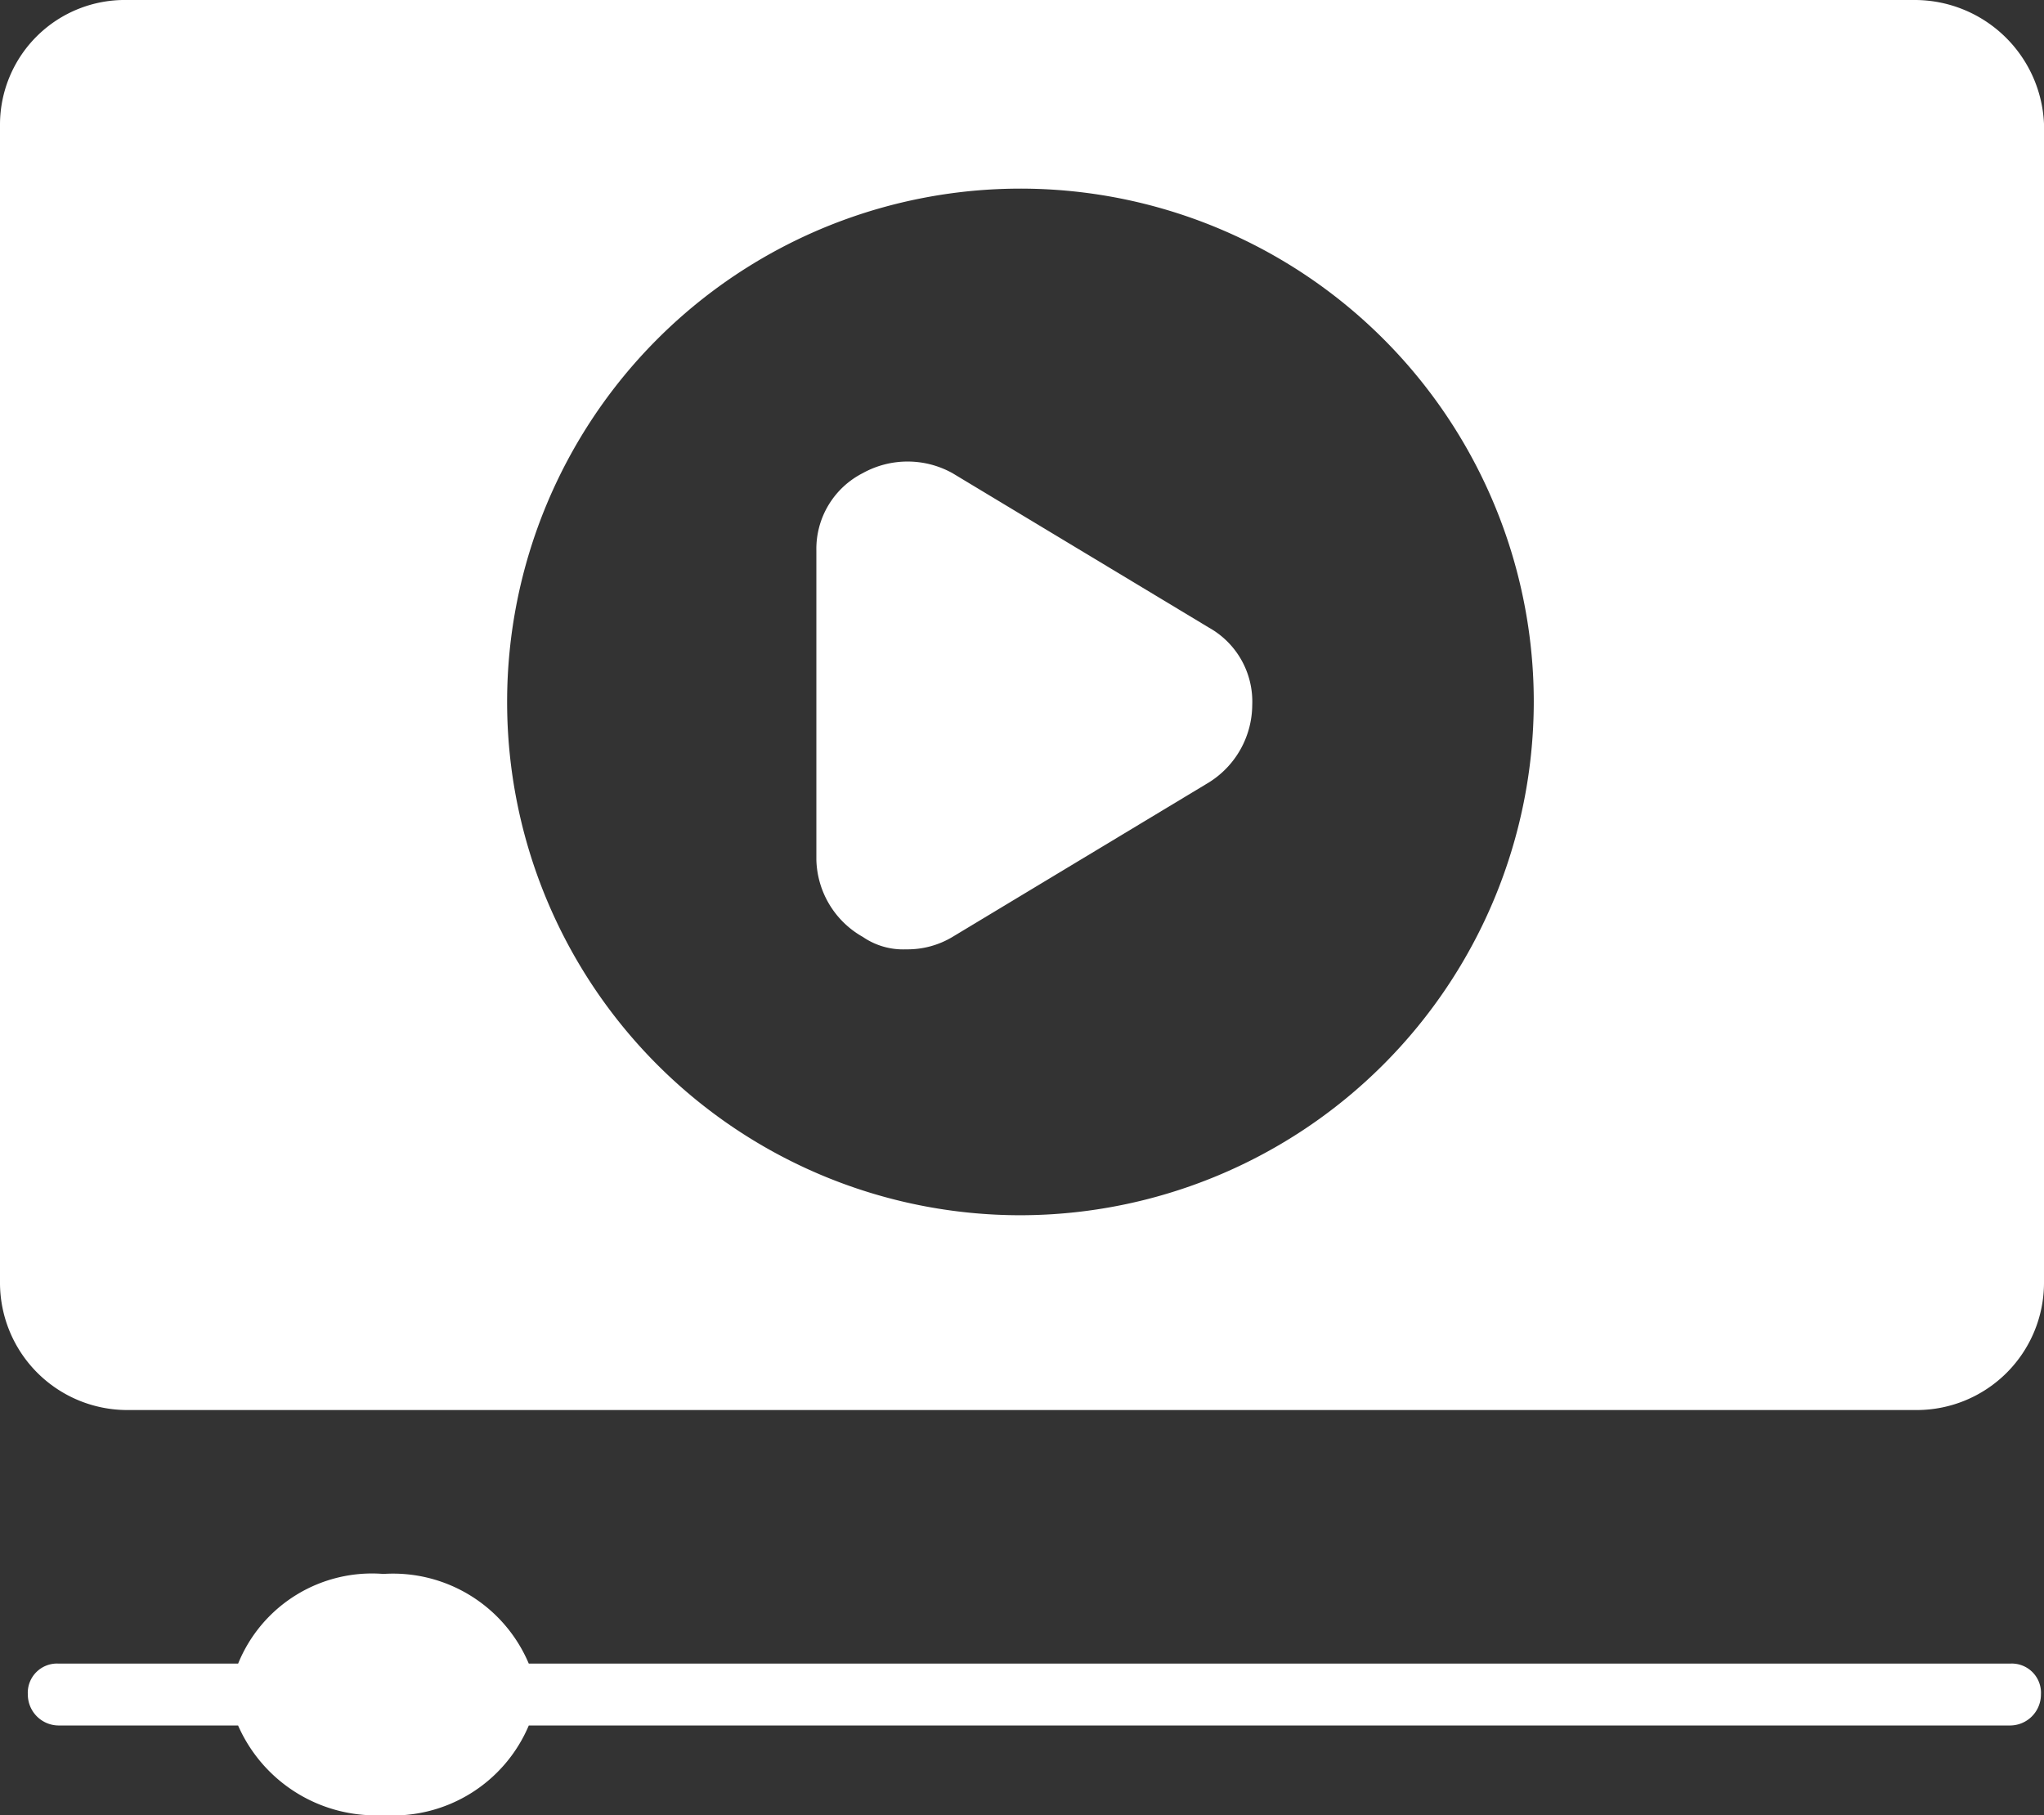
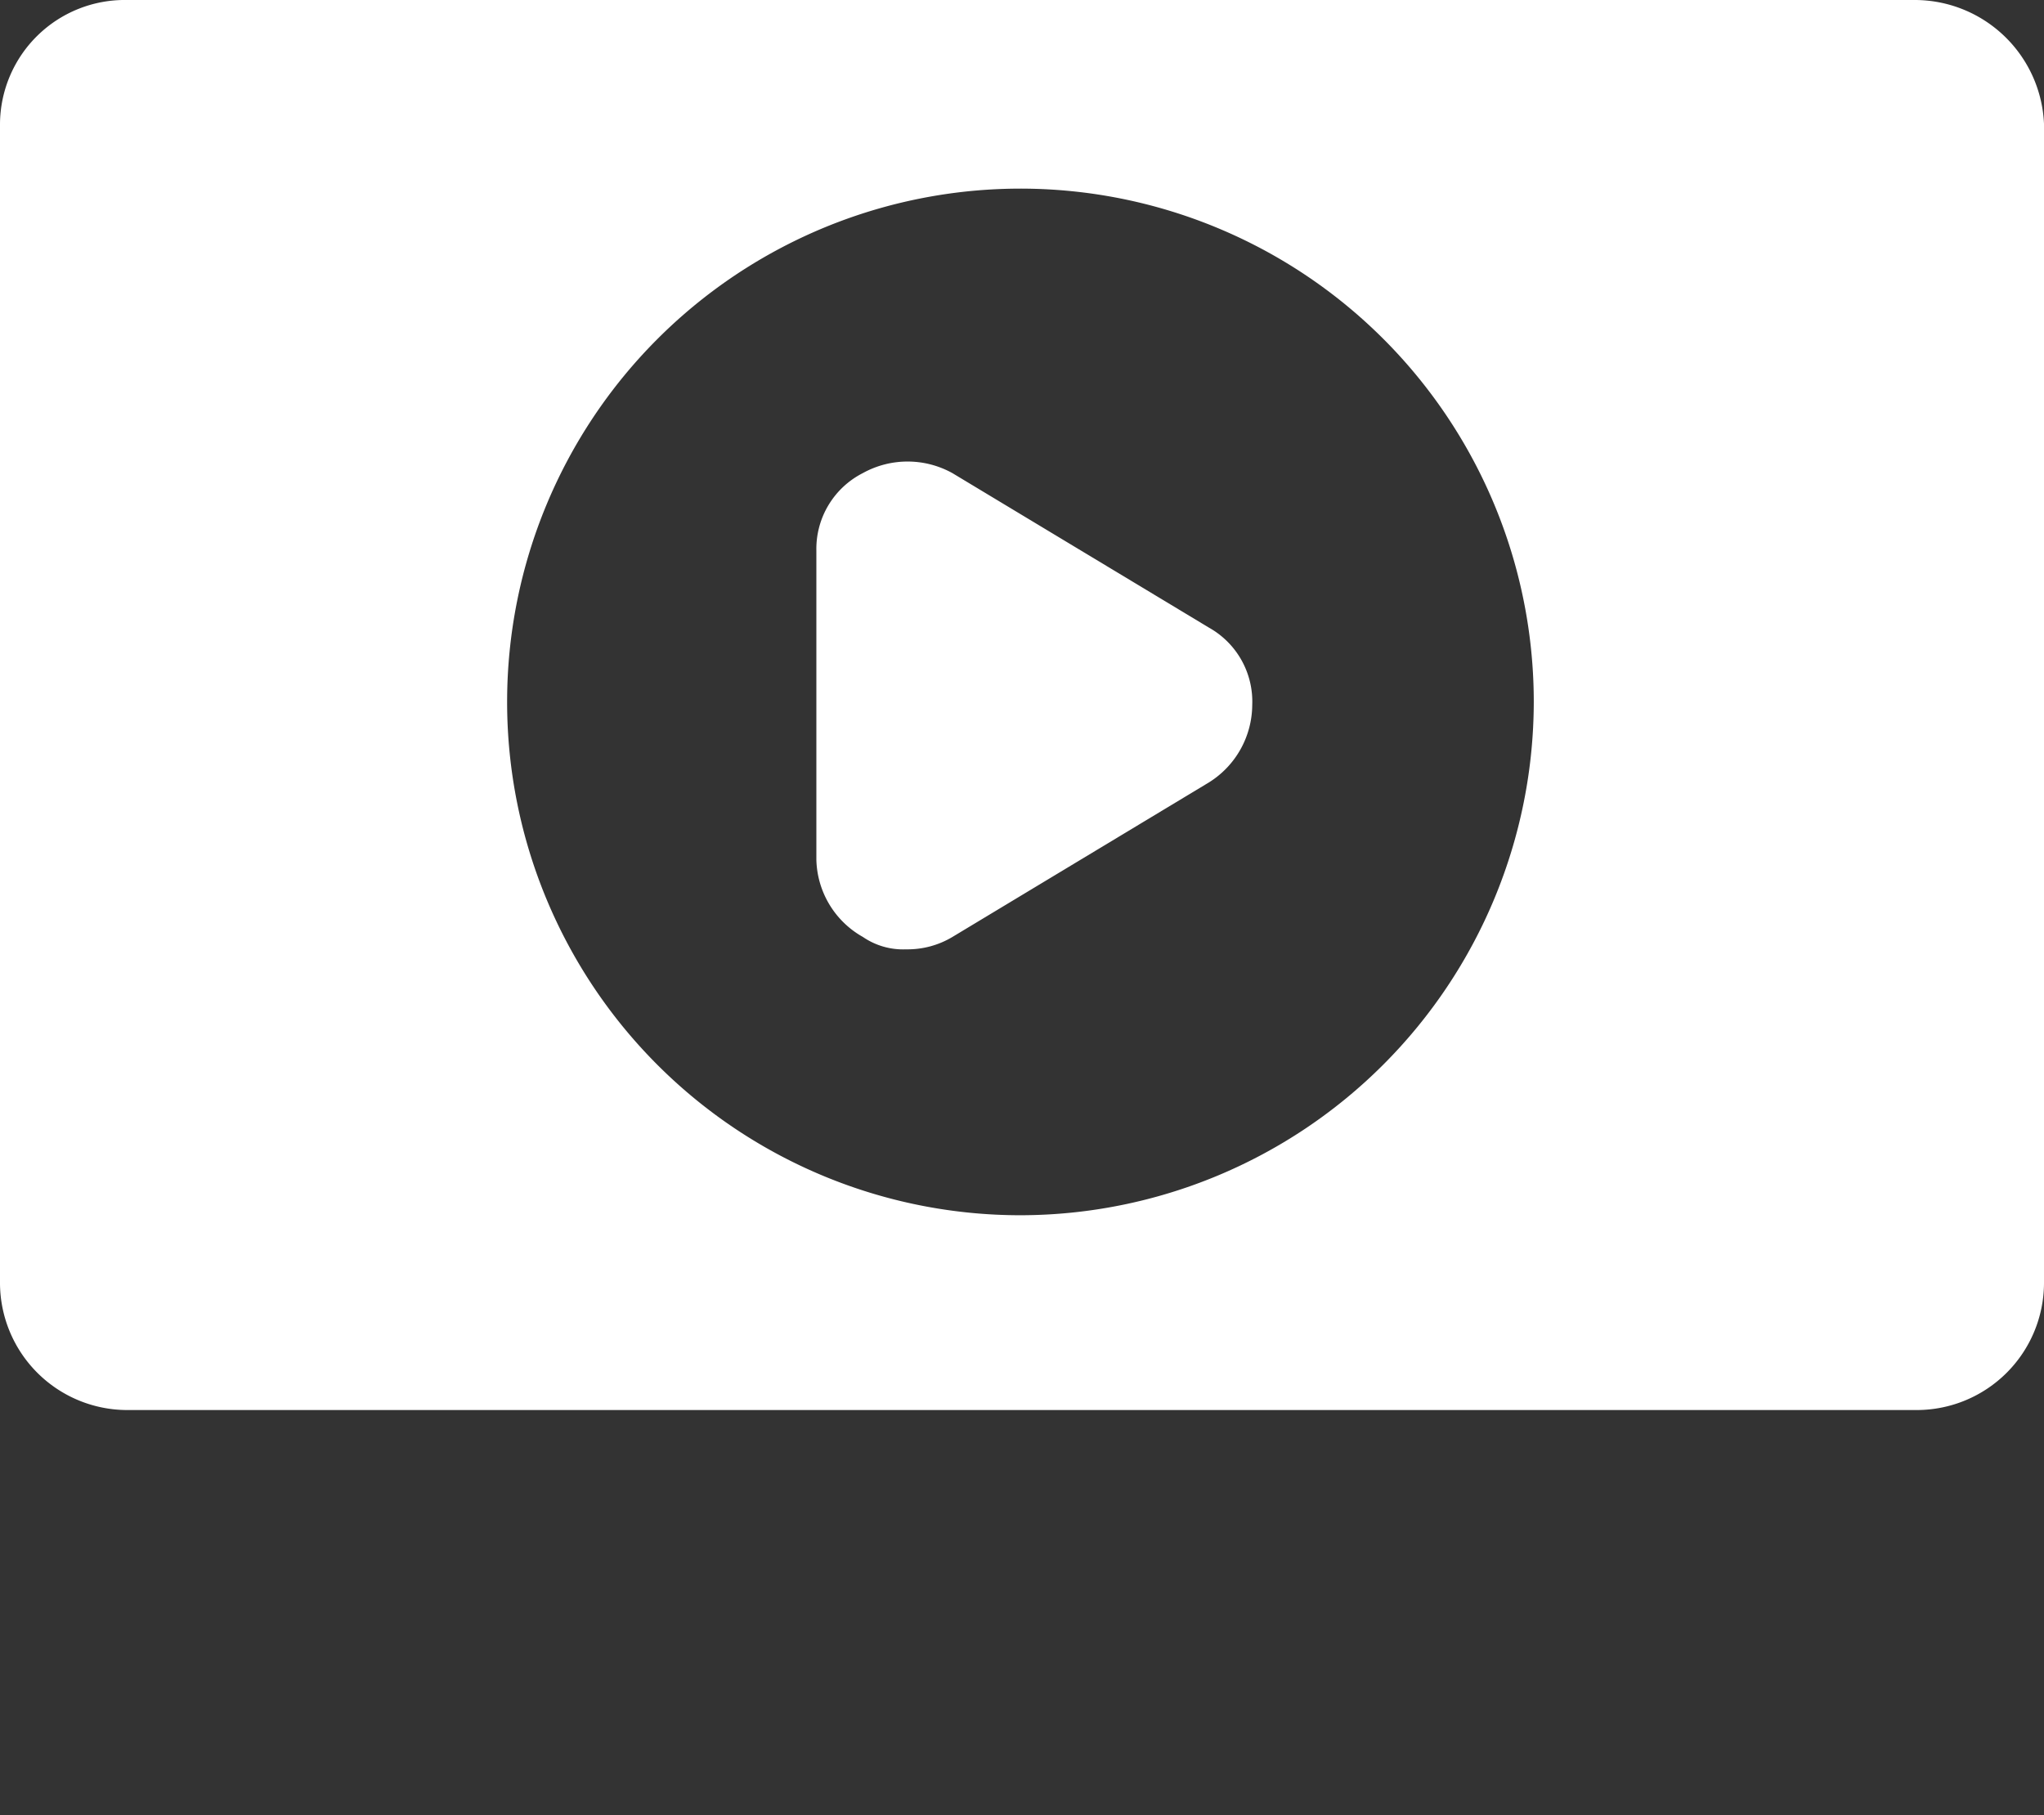
<svg xmlns="http://www.w3.org/2000/svg" id="video-lesson" width="47.364" height="42.062" viewBox="0 0 47.364 42.062">
  <rect x="0" y="0" width="47.364" height="42.062" fill="#333333" stroke="none" />
  <g id="Group_9" data-name="Group 9" transform="translate(0 0)">
    <g id="Group_8" data-name="Group 8">
      <g id="Group_5" data-name="Group 5">
        <path id="Path_16" data-name="Path 16" d="M47.355,6.7H5.938A2.891,2.891,0,0,0,3,9.566V36.437a2.951,2.951,0,0,0,2.938,2.938H47.426a2.951,2.951,0,0,0,2.938-2.938V9.566A3,3,0,0,0,47.355,6.7ZM26.646,34.861A11.895,11.895,0,1,1,38.541,22.966,11.911,11.911,0,0,1,26.646,34.861Z" transform="translate(-3 -6.7)" fill="#fff" />
      </g>
      <g id="Group_7" data-name="Group 7" transform="translate(18.917 10.695)">
        <g id="Group_6" data-name="Group 6">
          <path id="Path_17" data-name="Path 17" d="M39.5,27.268a2.13,2.13,0,0,1-1,1.791l-5.947,3.583a2.022,2.022,0,0,1-1.075.287,1.645,1.645,0,0,1-1-.287A2.111,2.111,0,0,1,29.4,30.851V23.685a1.97,1.97,0,0,1,1.075-1.791,2.143,2.143,0,0,1,2.078,0L38.5,25.476A1.963,1.963,0,0,1,39.5,27.268Z" transform="translate(-29.4 -21.625)" fill="#fff" />
        </g>
      </g>
    </g>
  </g>
  <g id="Group_10" data-name="Group 10" transform="translate(0.645 36.473)">
-     <path id="Path_18" data-name="Path 18" d="M50.548,60.395a.718.718,0,0,1-.717.717H15.508a3.414,3.414,0,0,1-3.368,2.078,3.482,3.482,0,0,1-3.368-2.078H4.617a.718.718,0,0,1-.717-.717.677.677,0,0,1,.717-.717H8.773A3.348,3.348,0,0,1,12.14,57.6a3.414,3.414,0,0,1,3.368,2.078H49.831A.677.677,0,0,1,50.548,60.395Z" transform="translate(-3.9 -57.6)" fill="#fff" />
-   </g>
+     </g>
</svg>